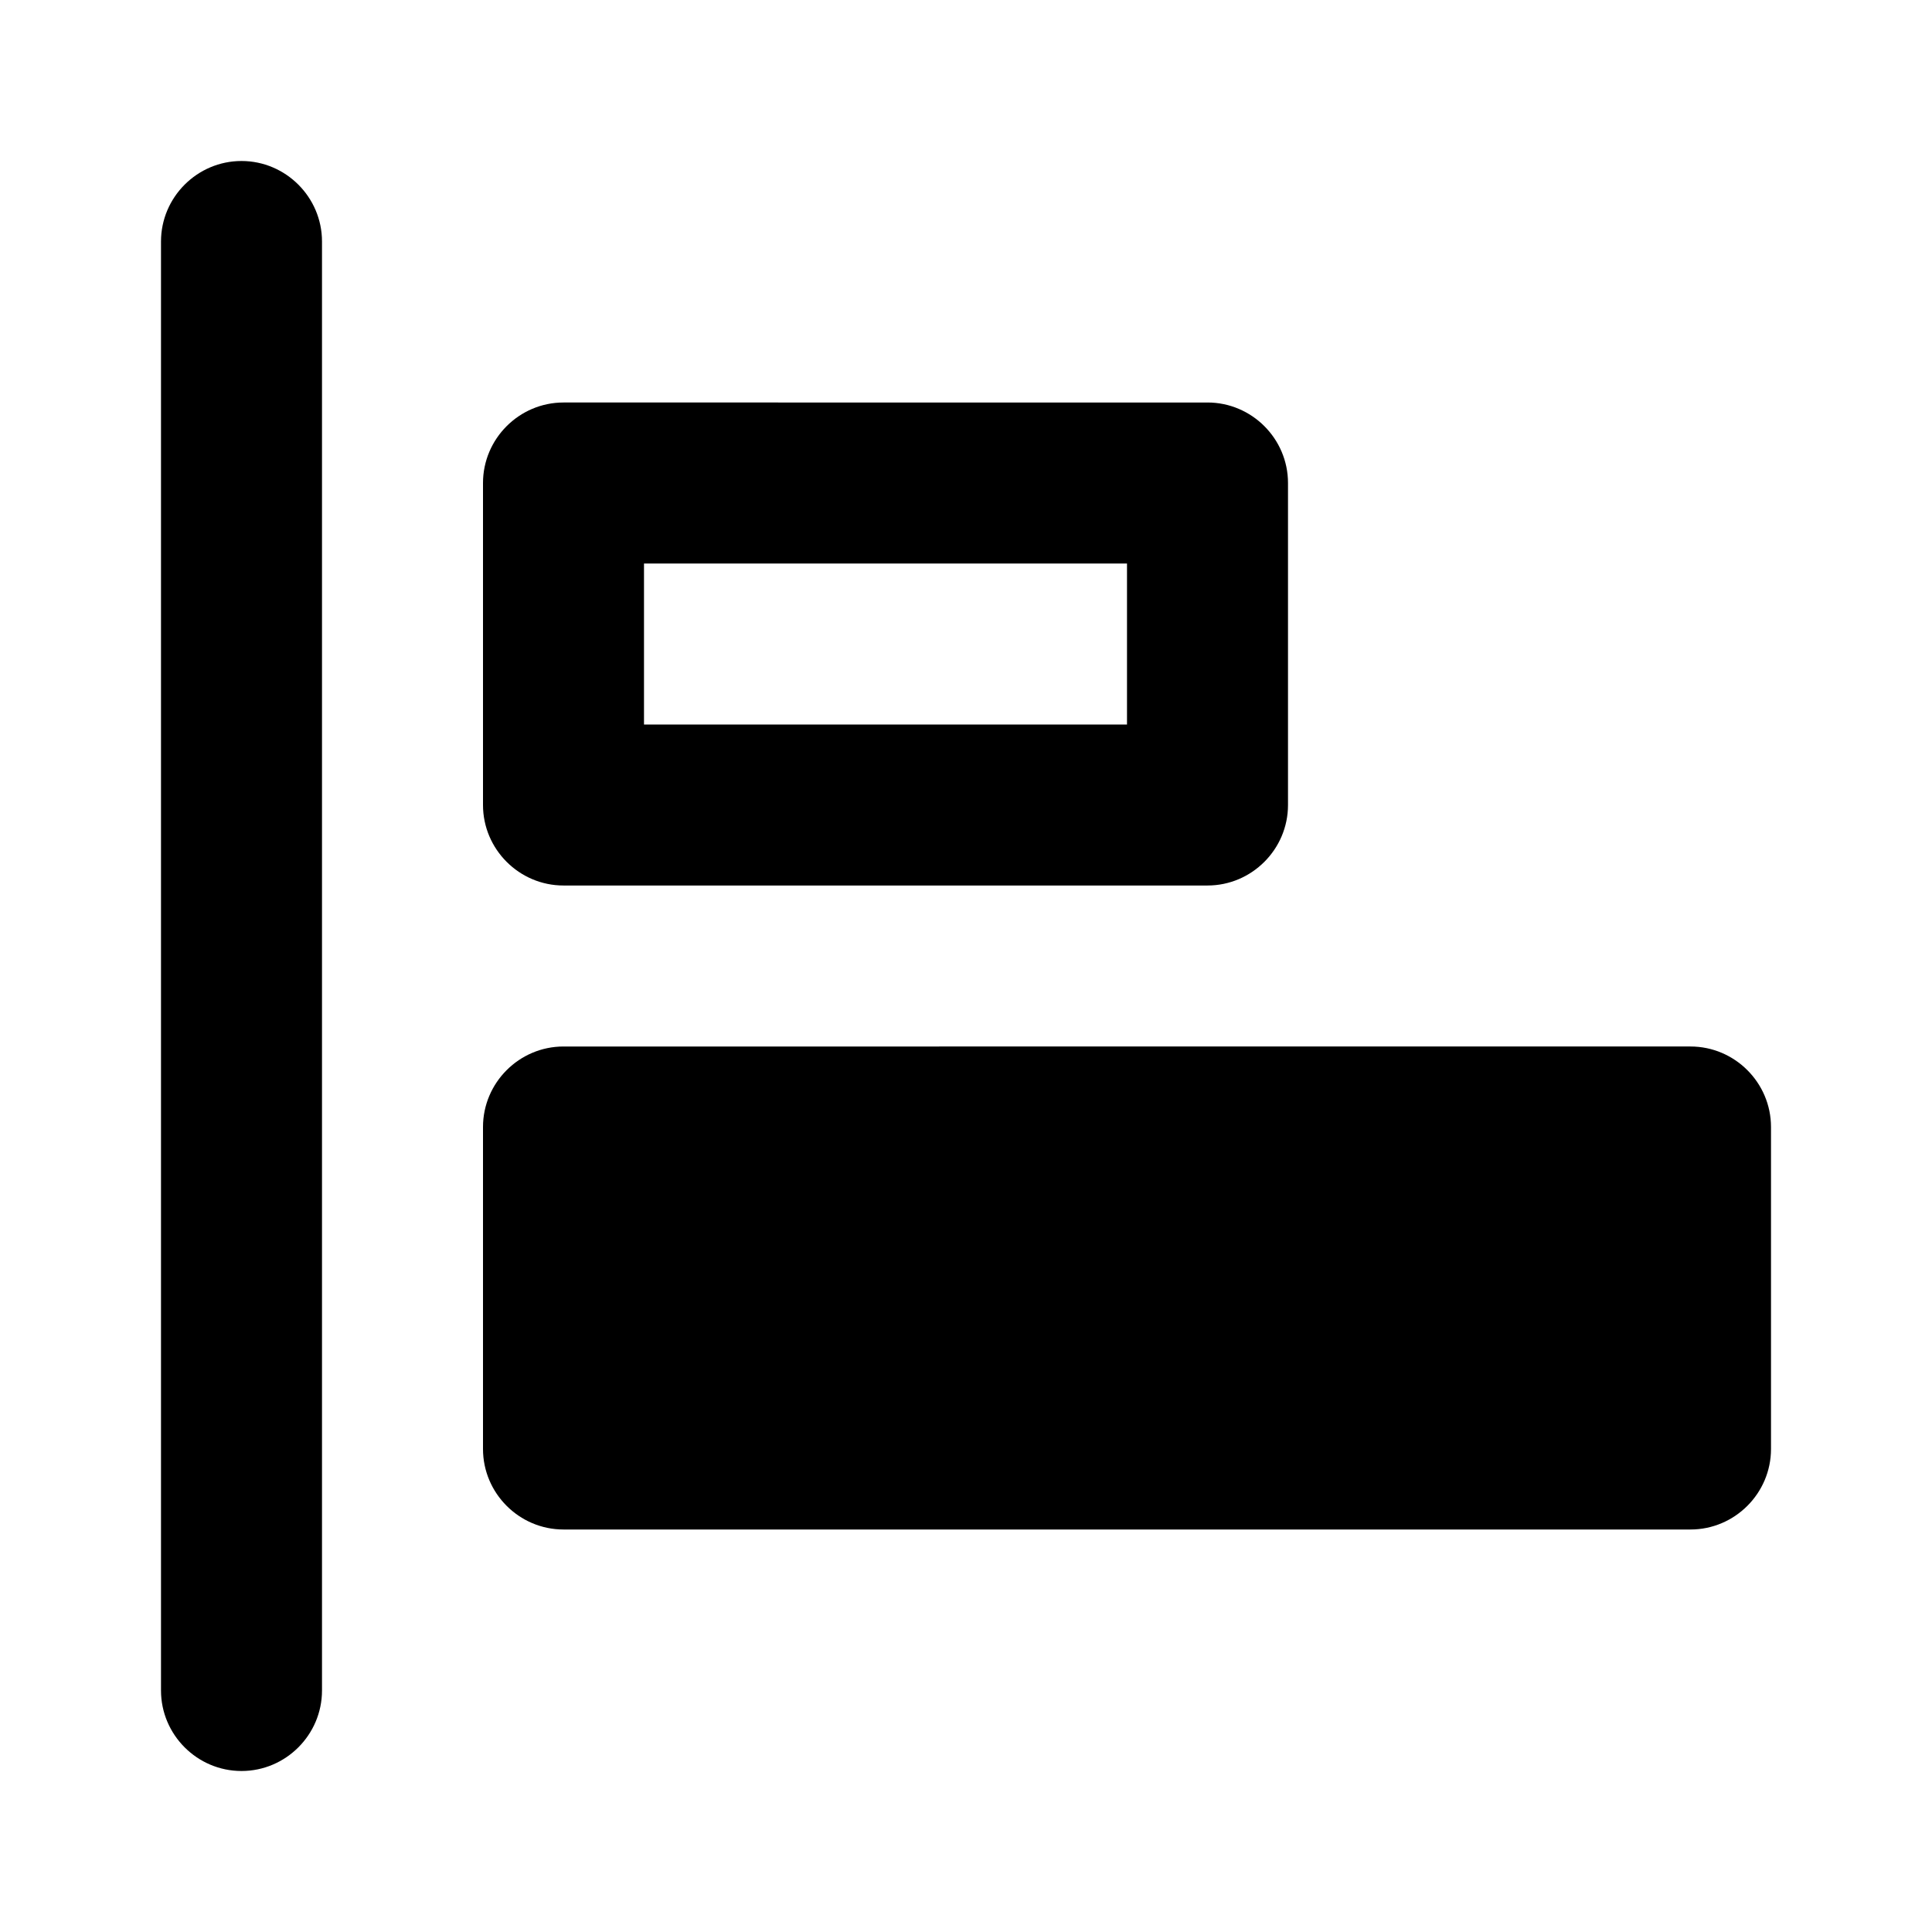
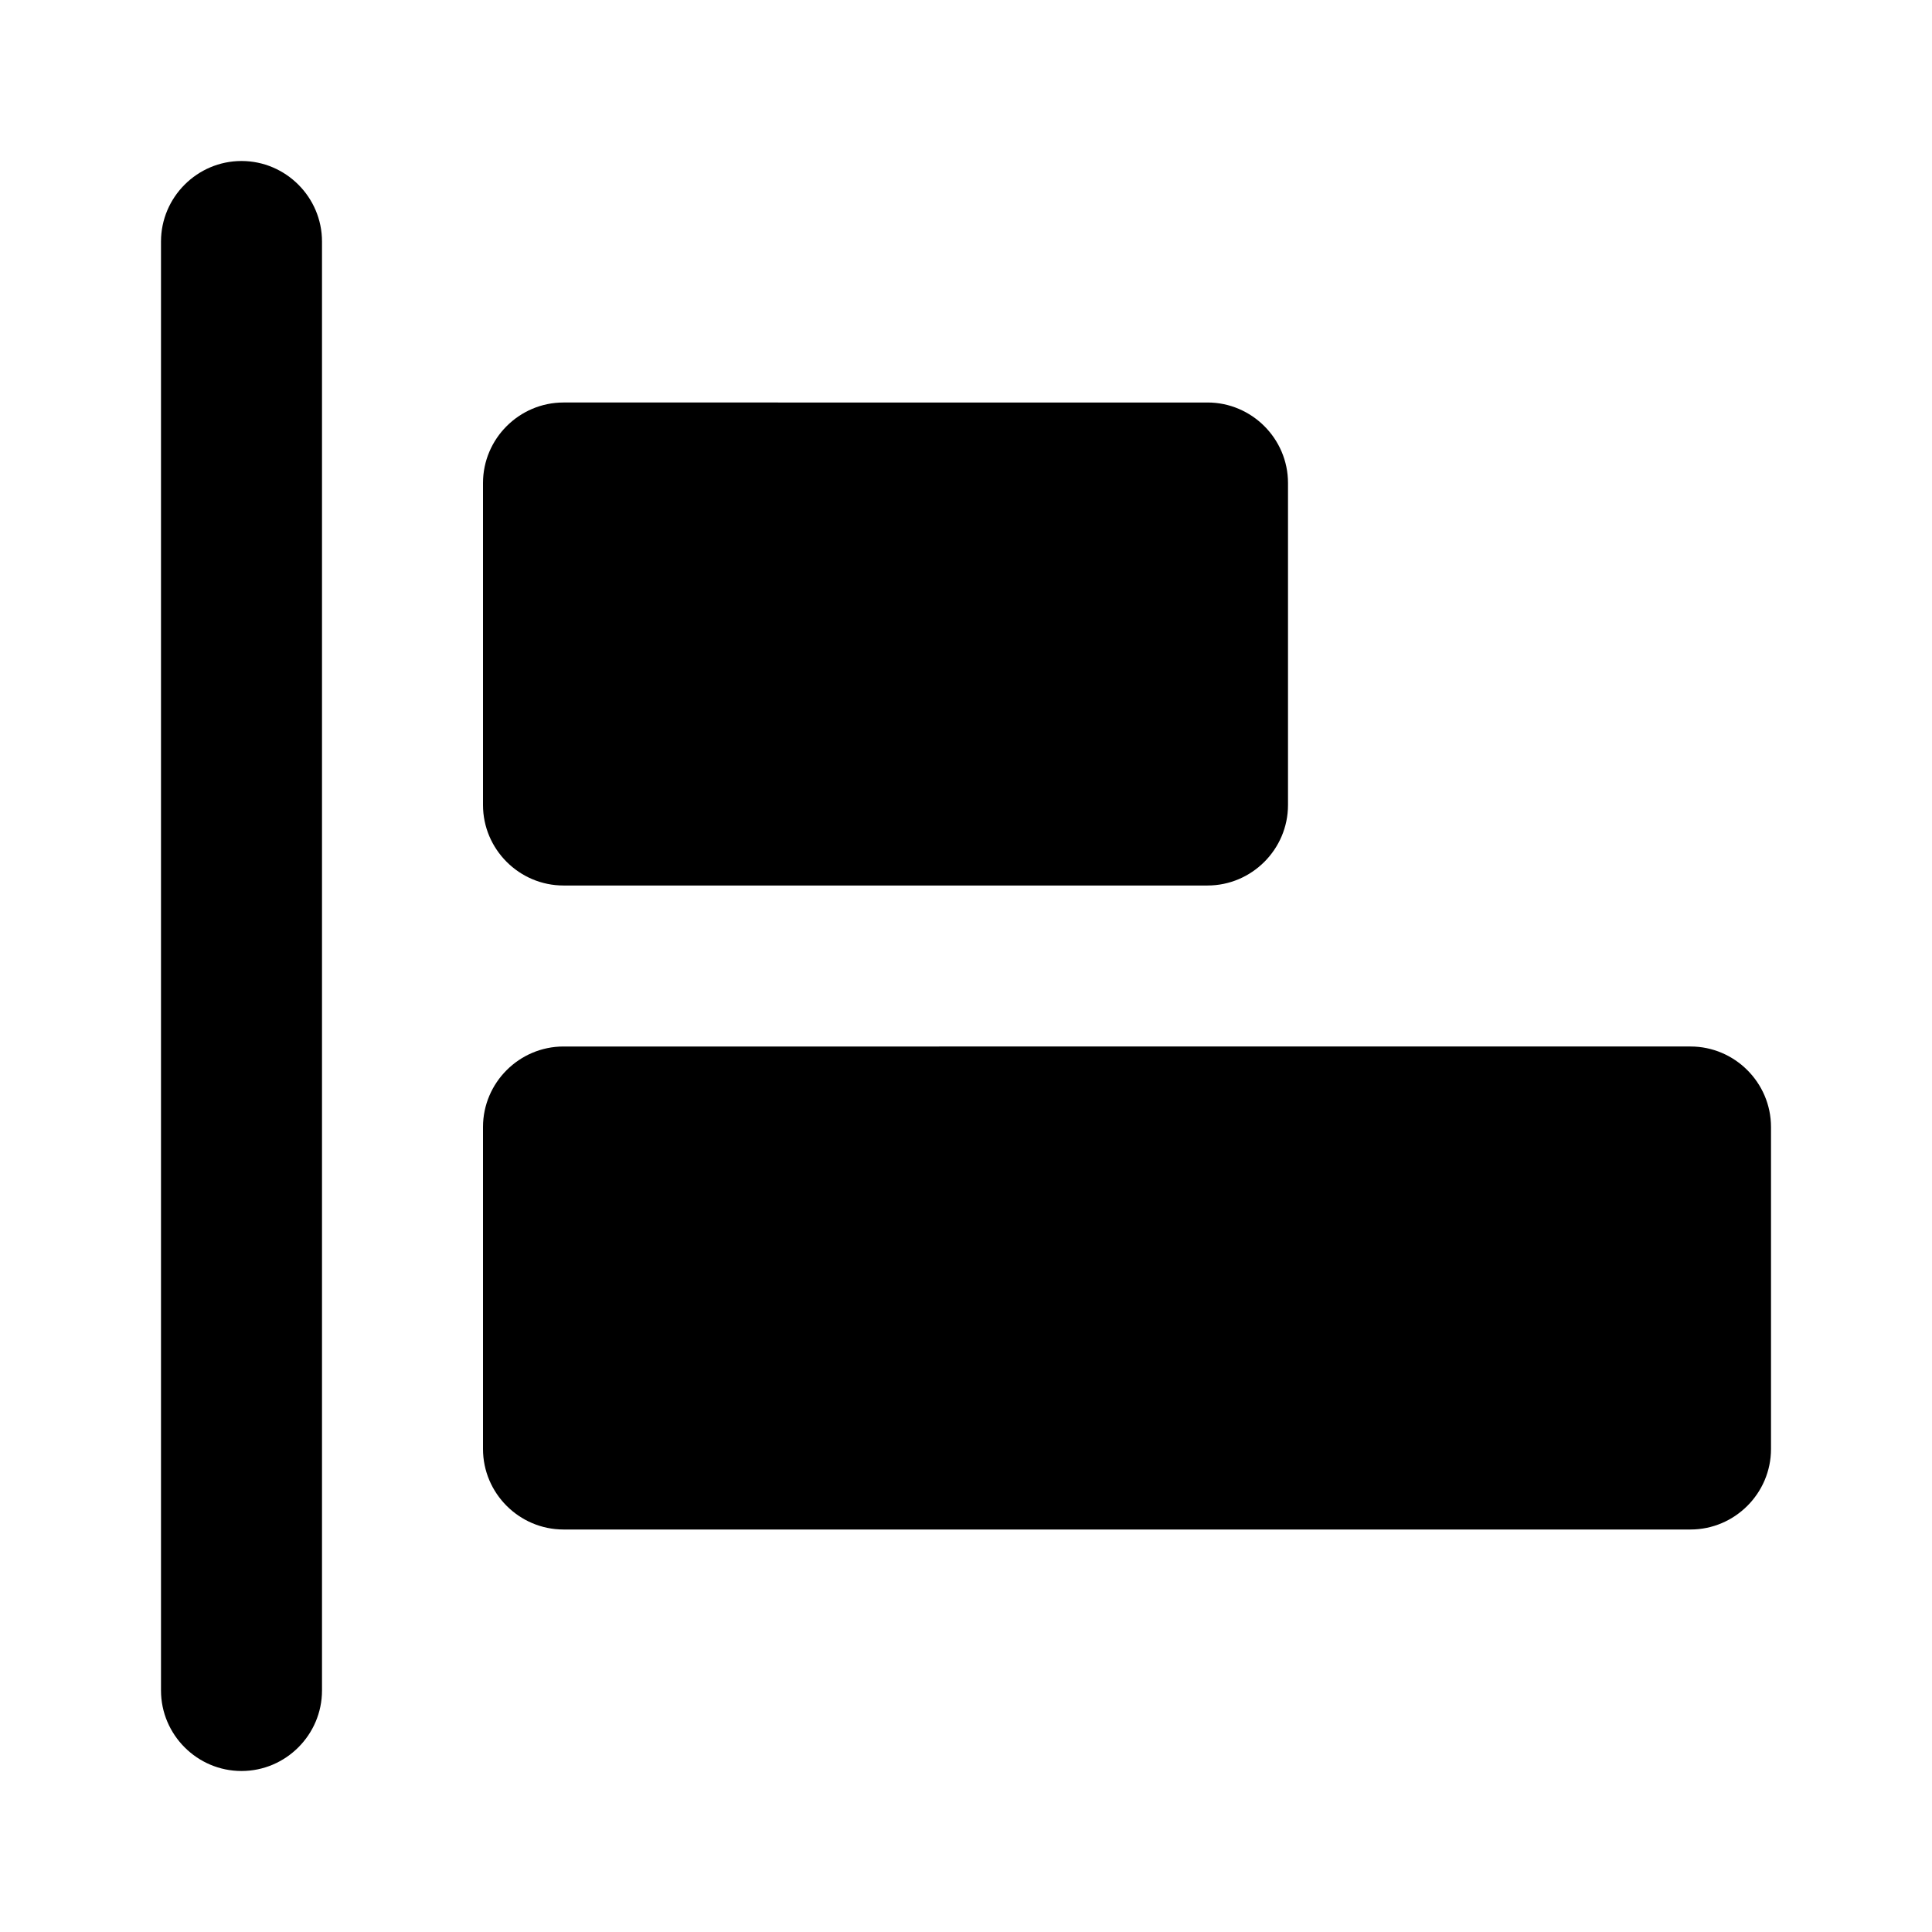
<svg xmlns="http://www.w3.org/2000/svg" width="24" height="24" fill="currentColor" class="mi-solid mi-align-left" viewBox="0 0 24 24">
-   <path d="M4 3v18c0 .55-.45 1-1 1s-1-.45-1-1V3c0-.55.45-1 1-1s1 .45 1 1m2 11v4c0 .55.45 1 1 1h14c.55 0 1-.45 1-1v-4c0-.55-.45-1-1-1H7c-.55 0-1 .45-1 1m9-9H7c-.55 0-1 .45-1 1v4c0 .55.45 1 1 1h8c.55 0 1-.45 1-1V6c0-.55-.45-1-1-1M8 7h6v2H8z" />
+   <path d="M4 3v18c0 .55-.45 1-1 1s-1-.45-1-1V3c0-.55.45-1 1-1s1 .45 1 1m2 11v4c0 .55.45 1 1 1h14c.55 0 1-.45 1-1v-4c0-.55-.45-1-1-1H7c-.55 0-1 .45-1 1m9-9H7c-.55 0-1 .45-1 1v4c0 .55.45 1 1 1h8c.55 0 1-.45 1-1V6c0-.55-.45-1-1-1M8 7h6H8z" />
</svg>